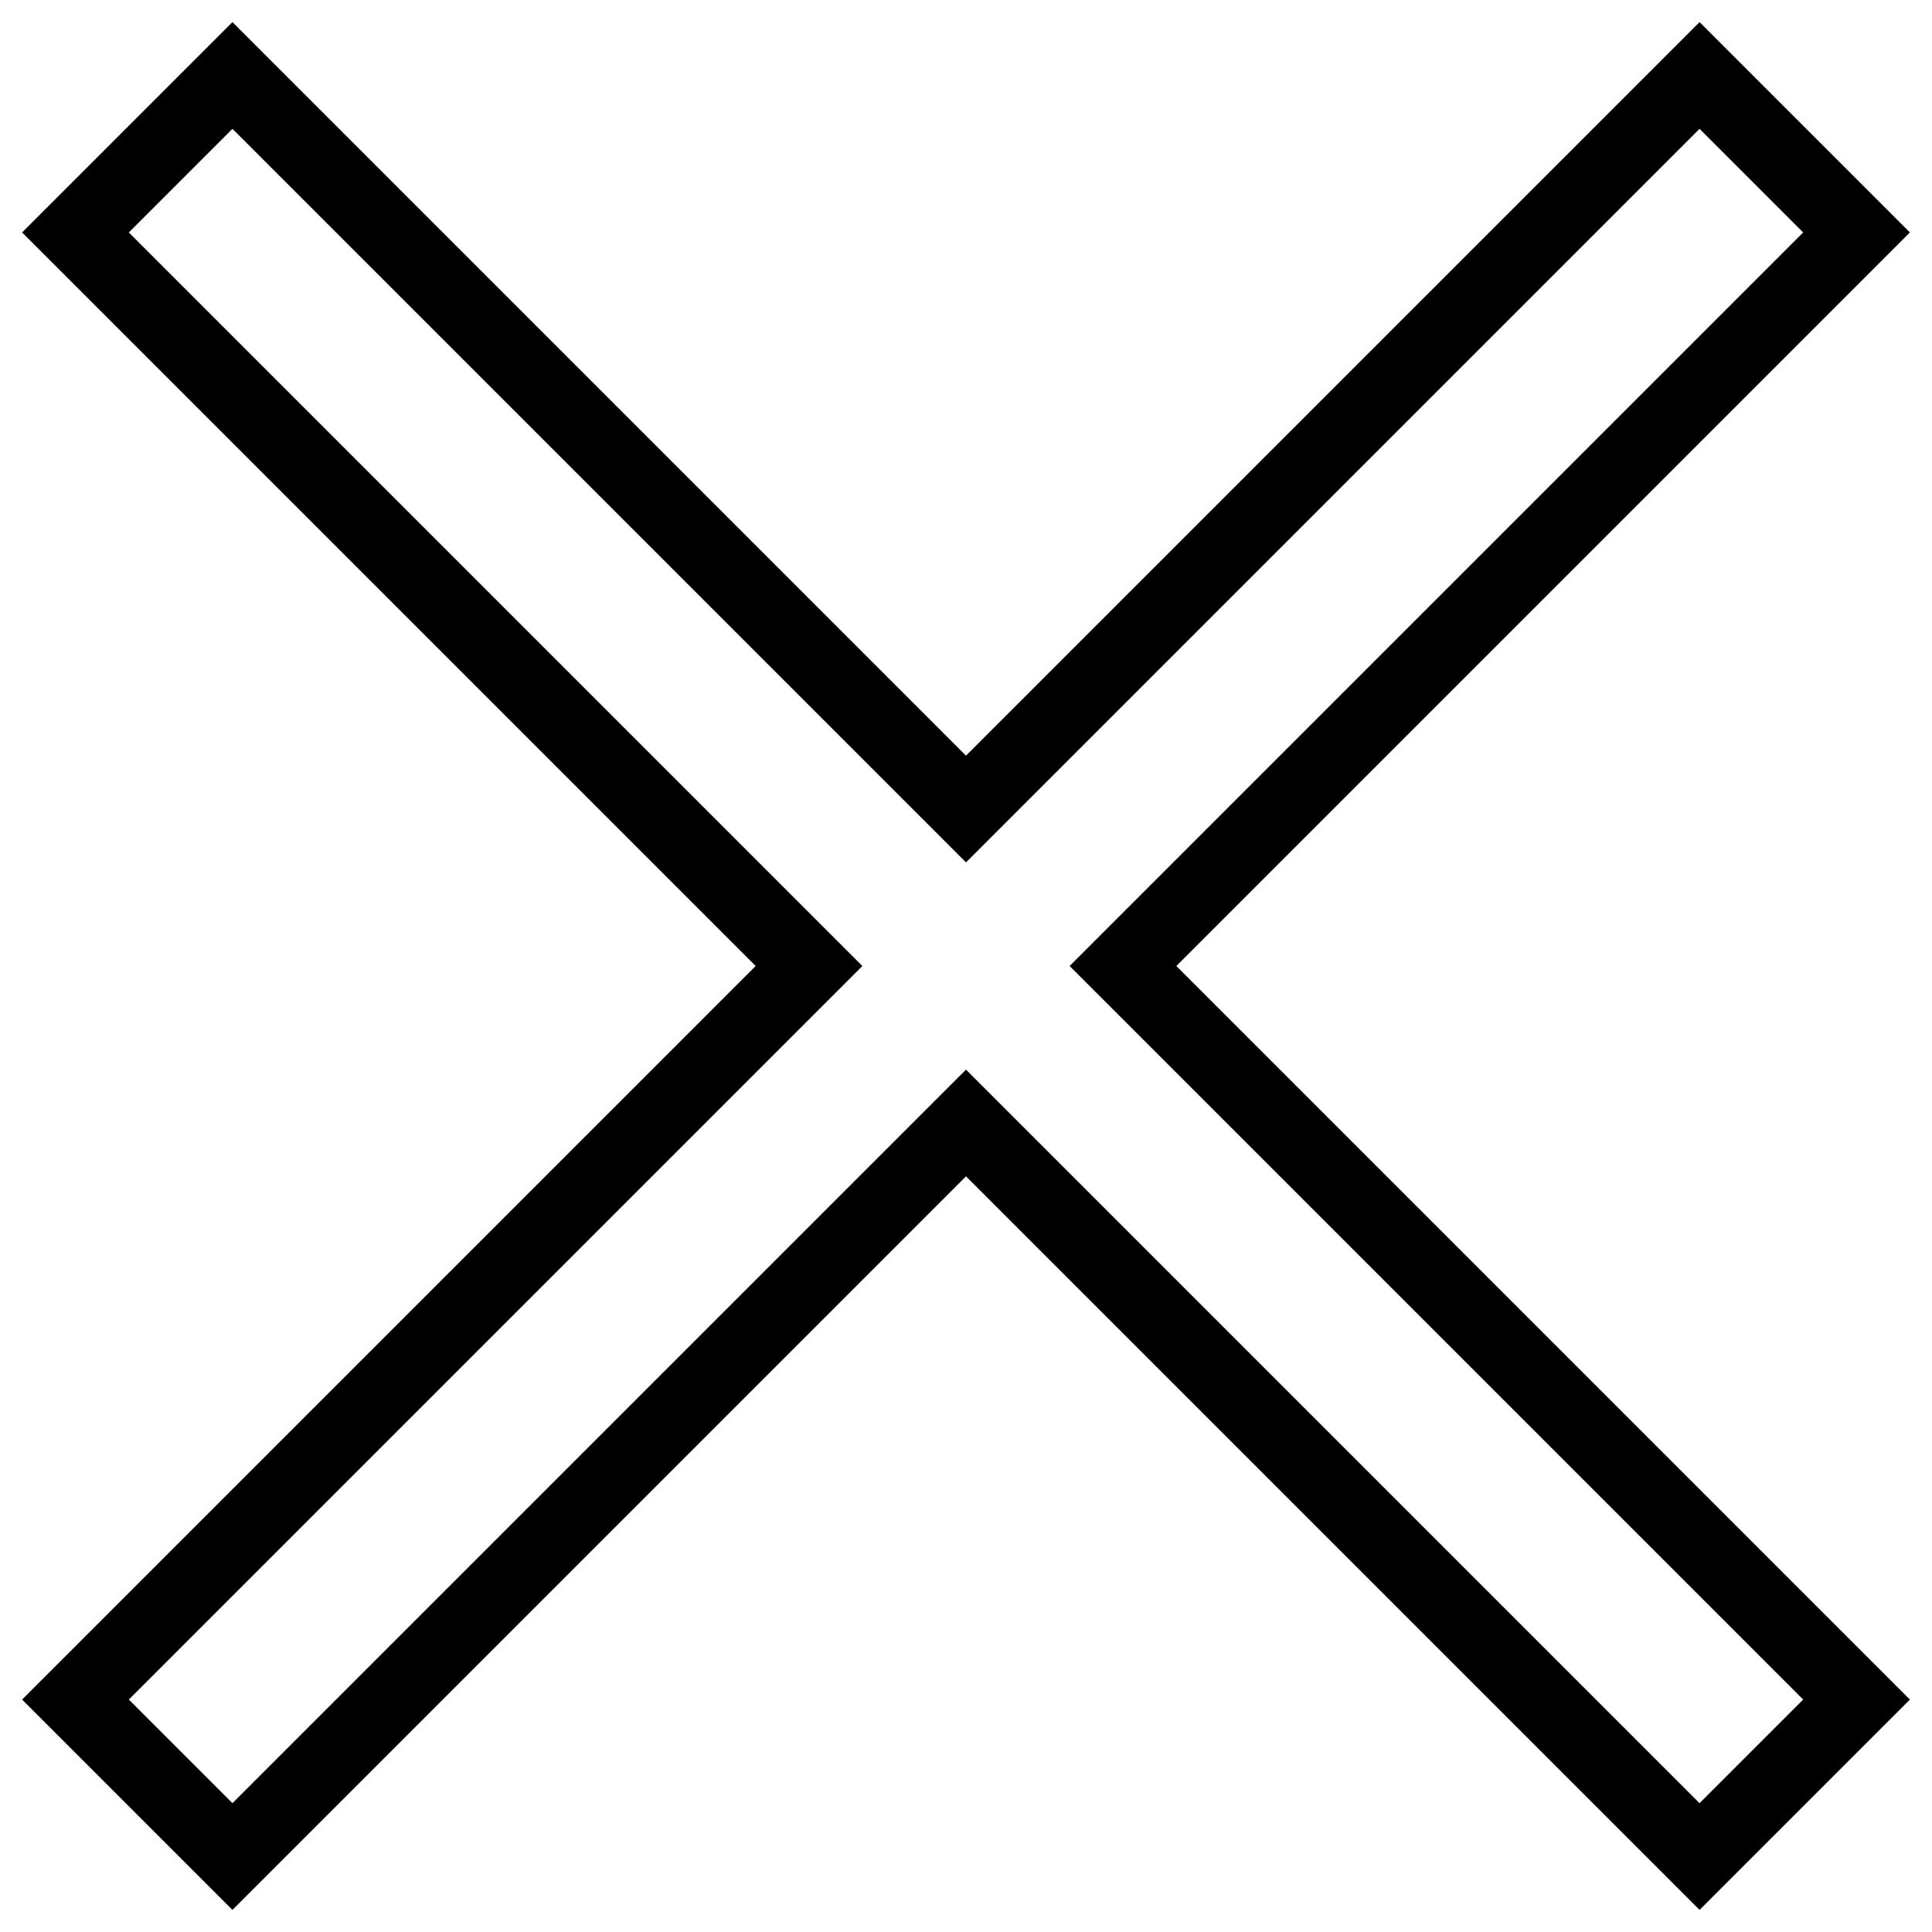
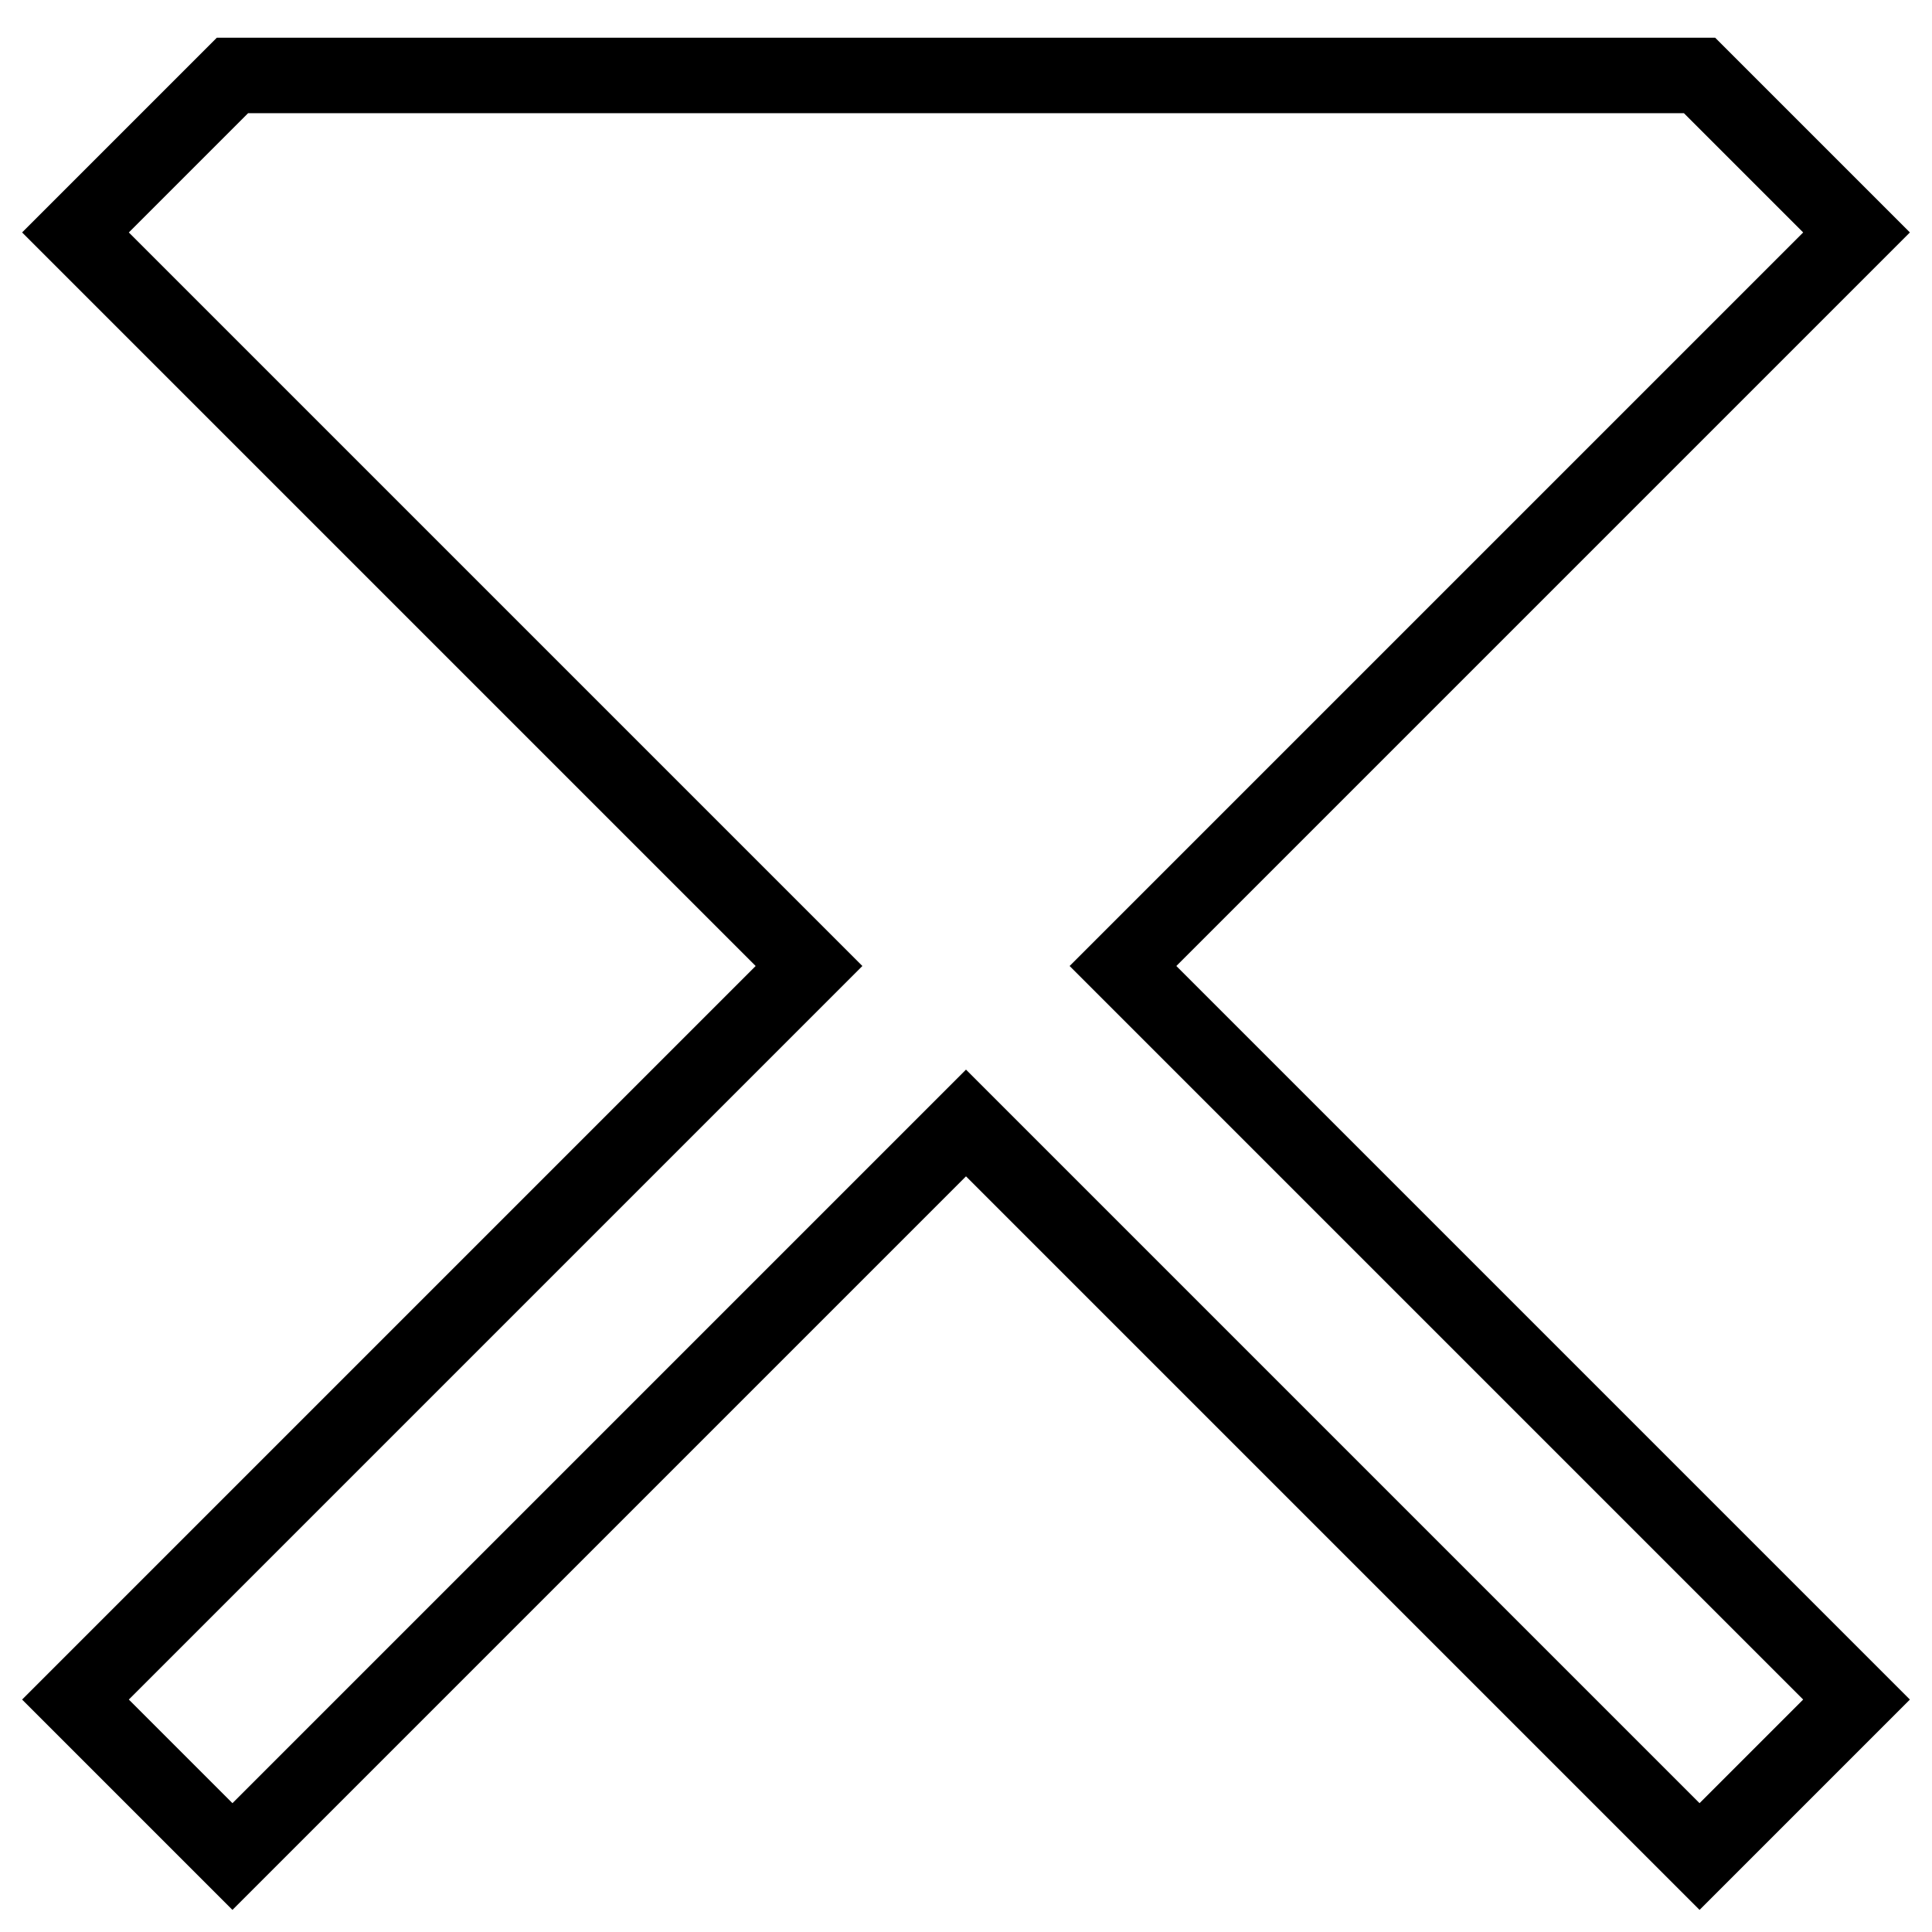
<svg xmlns="http://www.w3.org/2000/svg" version="1.1" x="0px" y="0px" viewBox="0 0 256 256" enable-background="new 0 0 256 256" xml:space="preserve">
  <g>
-     <path stroke-width="10" fill-opacity="0" stroke="#000000" d="M246,30.8L225.2,10L128,107.2L30.8,10L10,30.8l97.2,97.2L10,225.2L30.8,246l97.2-97.2l97.2,97.2l20.8-20.8 L148.8,128L246,30.8z" />
+     <path stroke-width="10" fill-opacity="0" stroke="#000000" d="M246,30.8L225.2,10L30.8,10L10,30.8l97.2,97.2L10,225.2L30.8,246l97.2-97.2l97.2,97.2l20.8-20.8 L148.8,128L246,30.8z" />
  </g>
</svg>